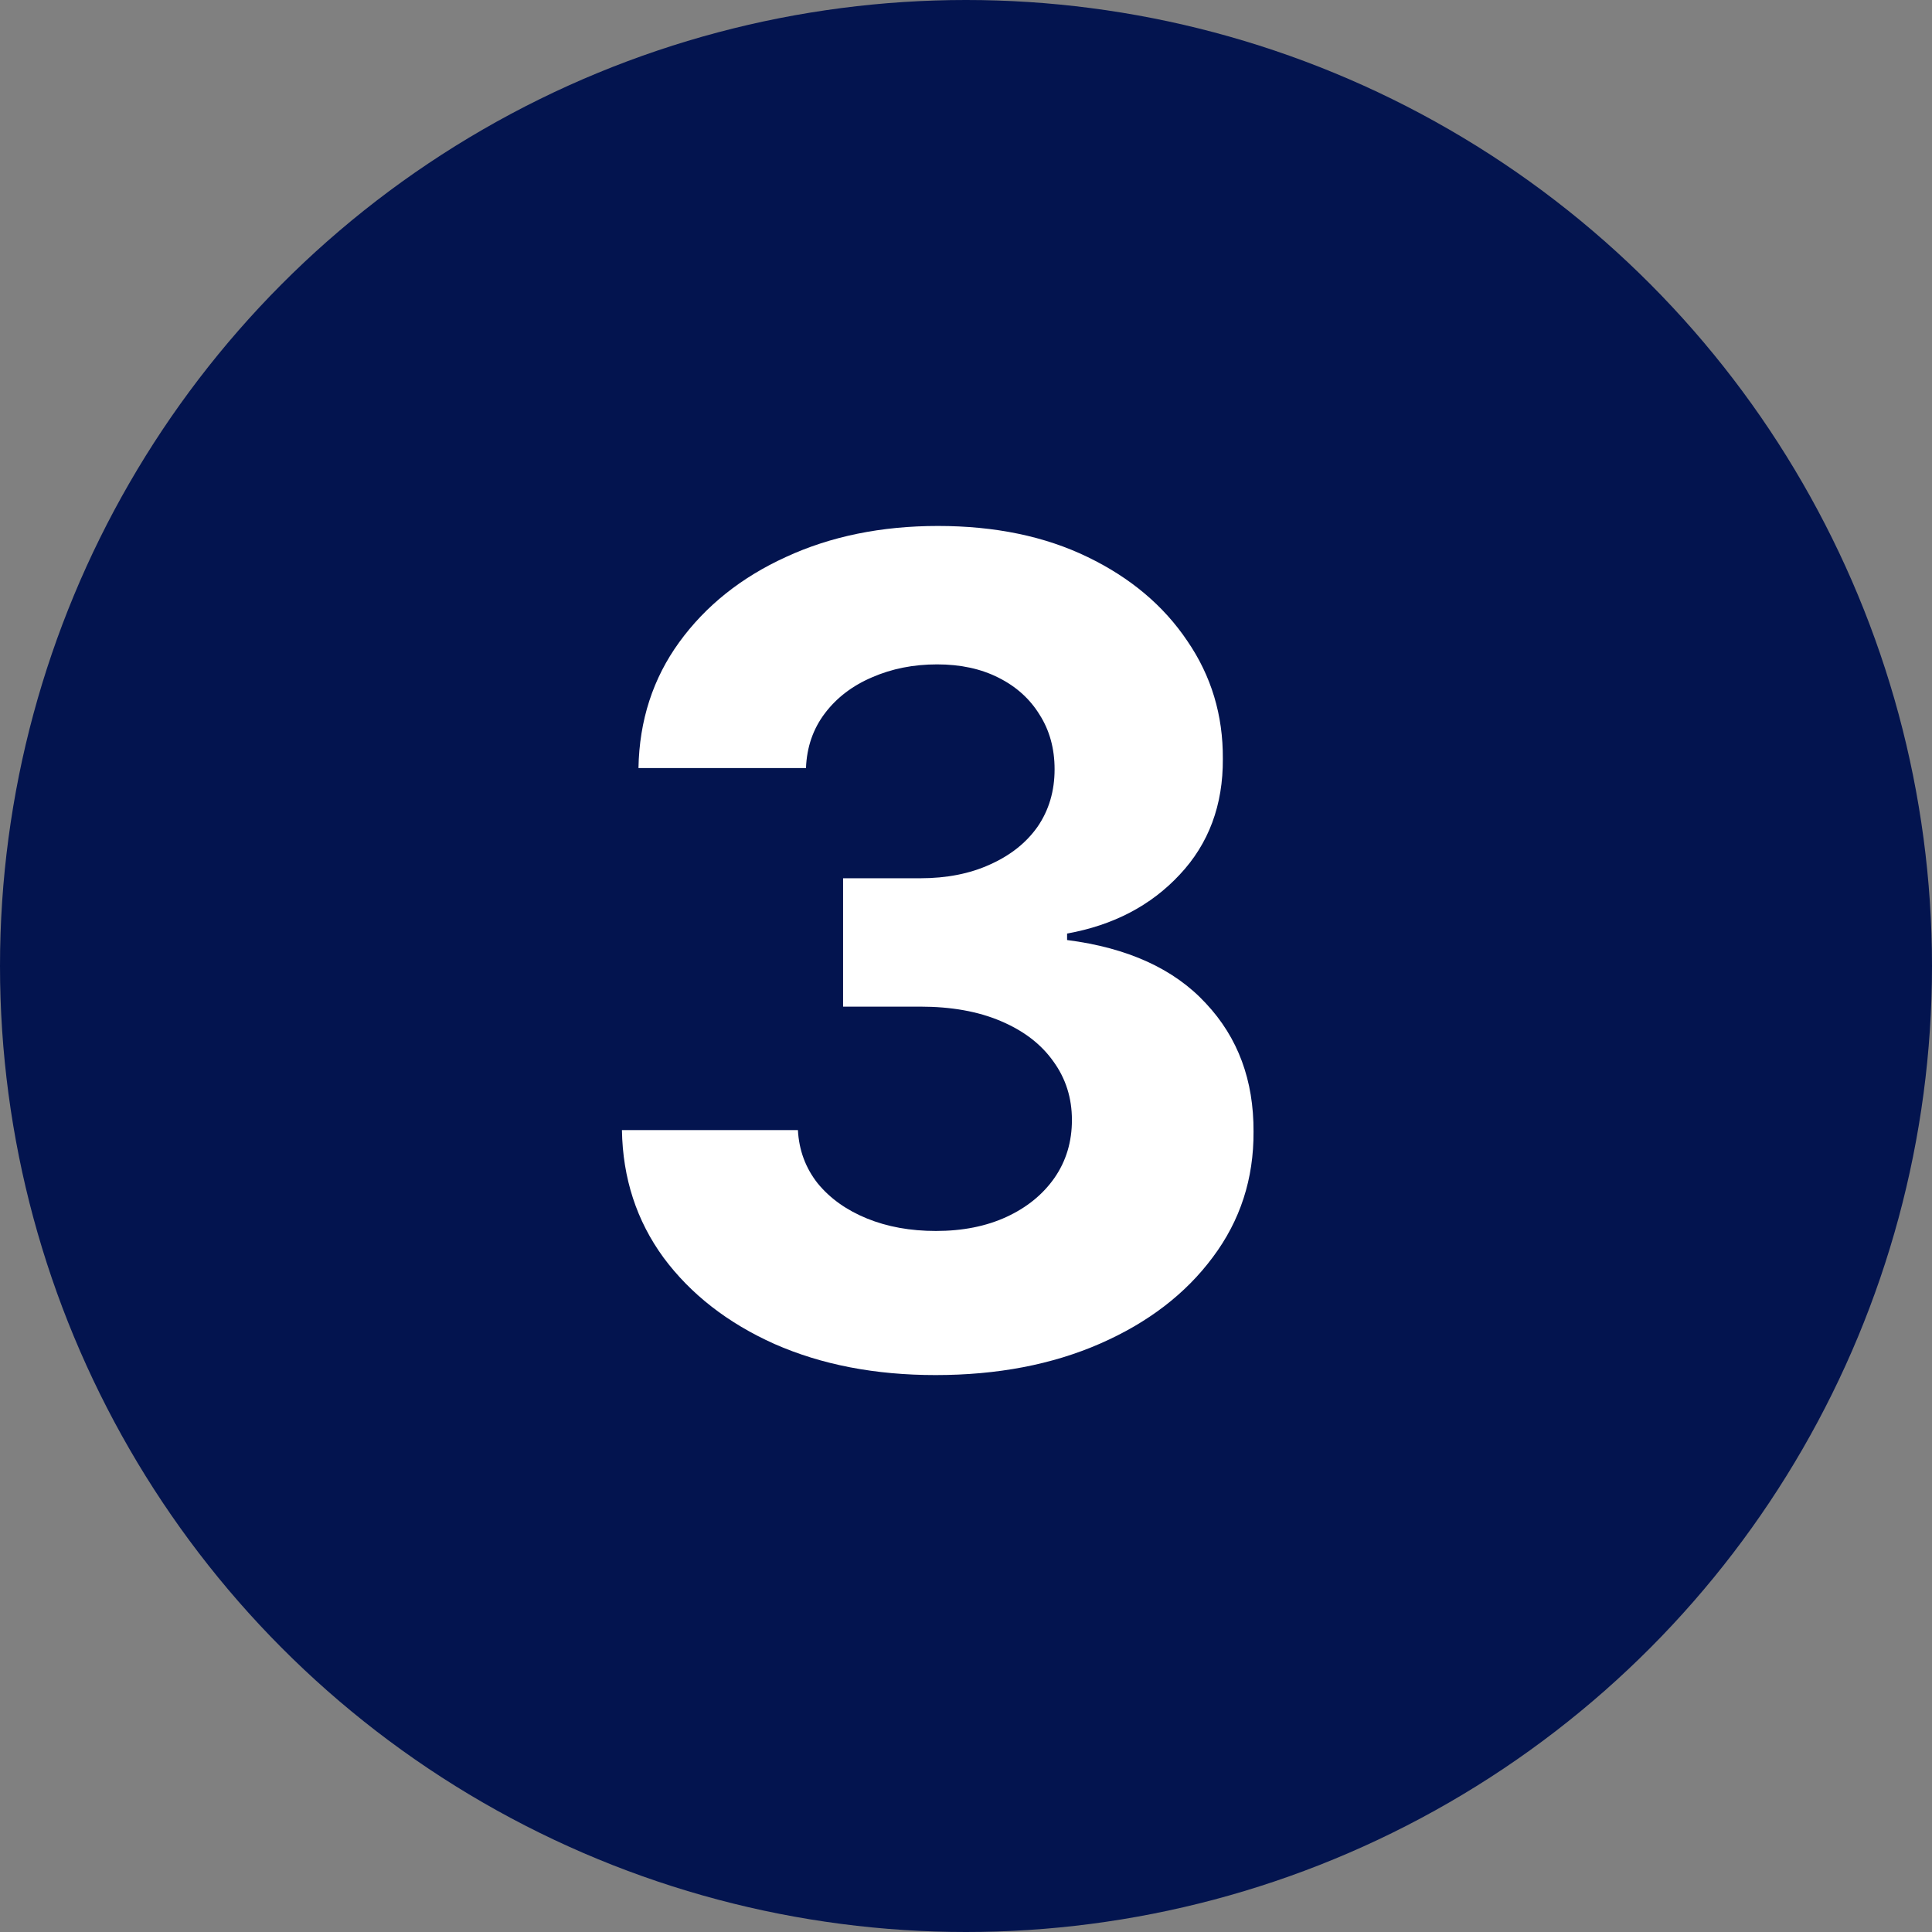
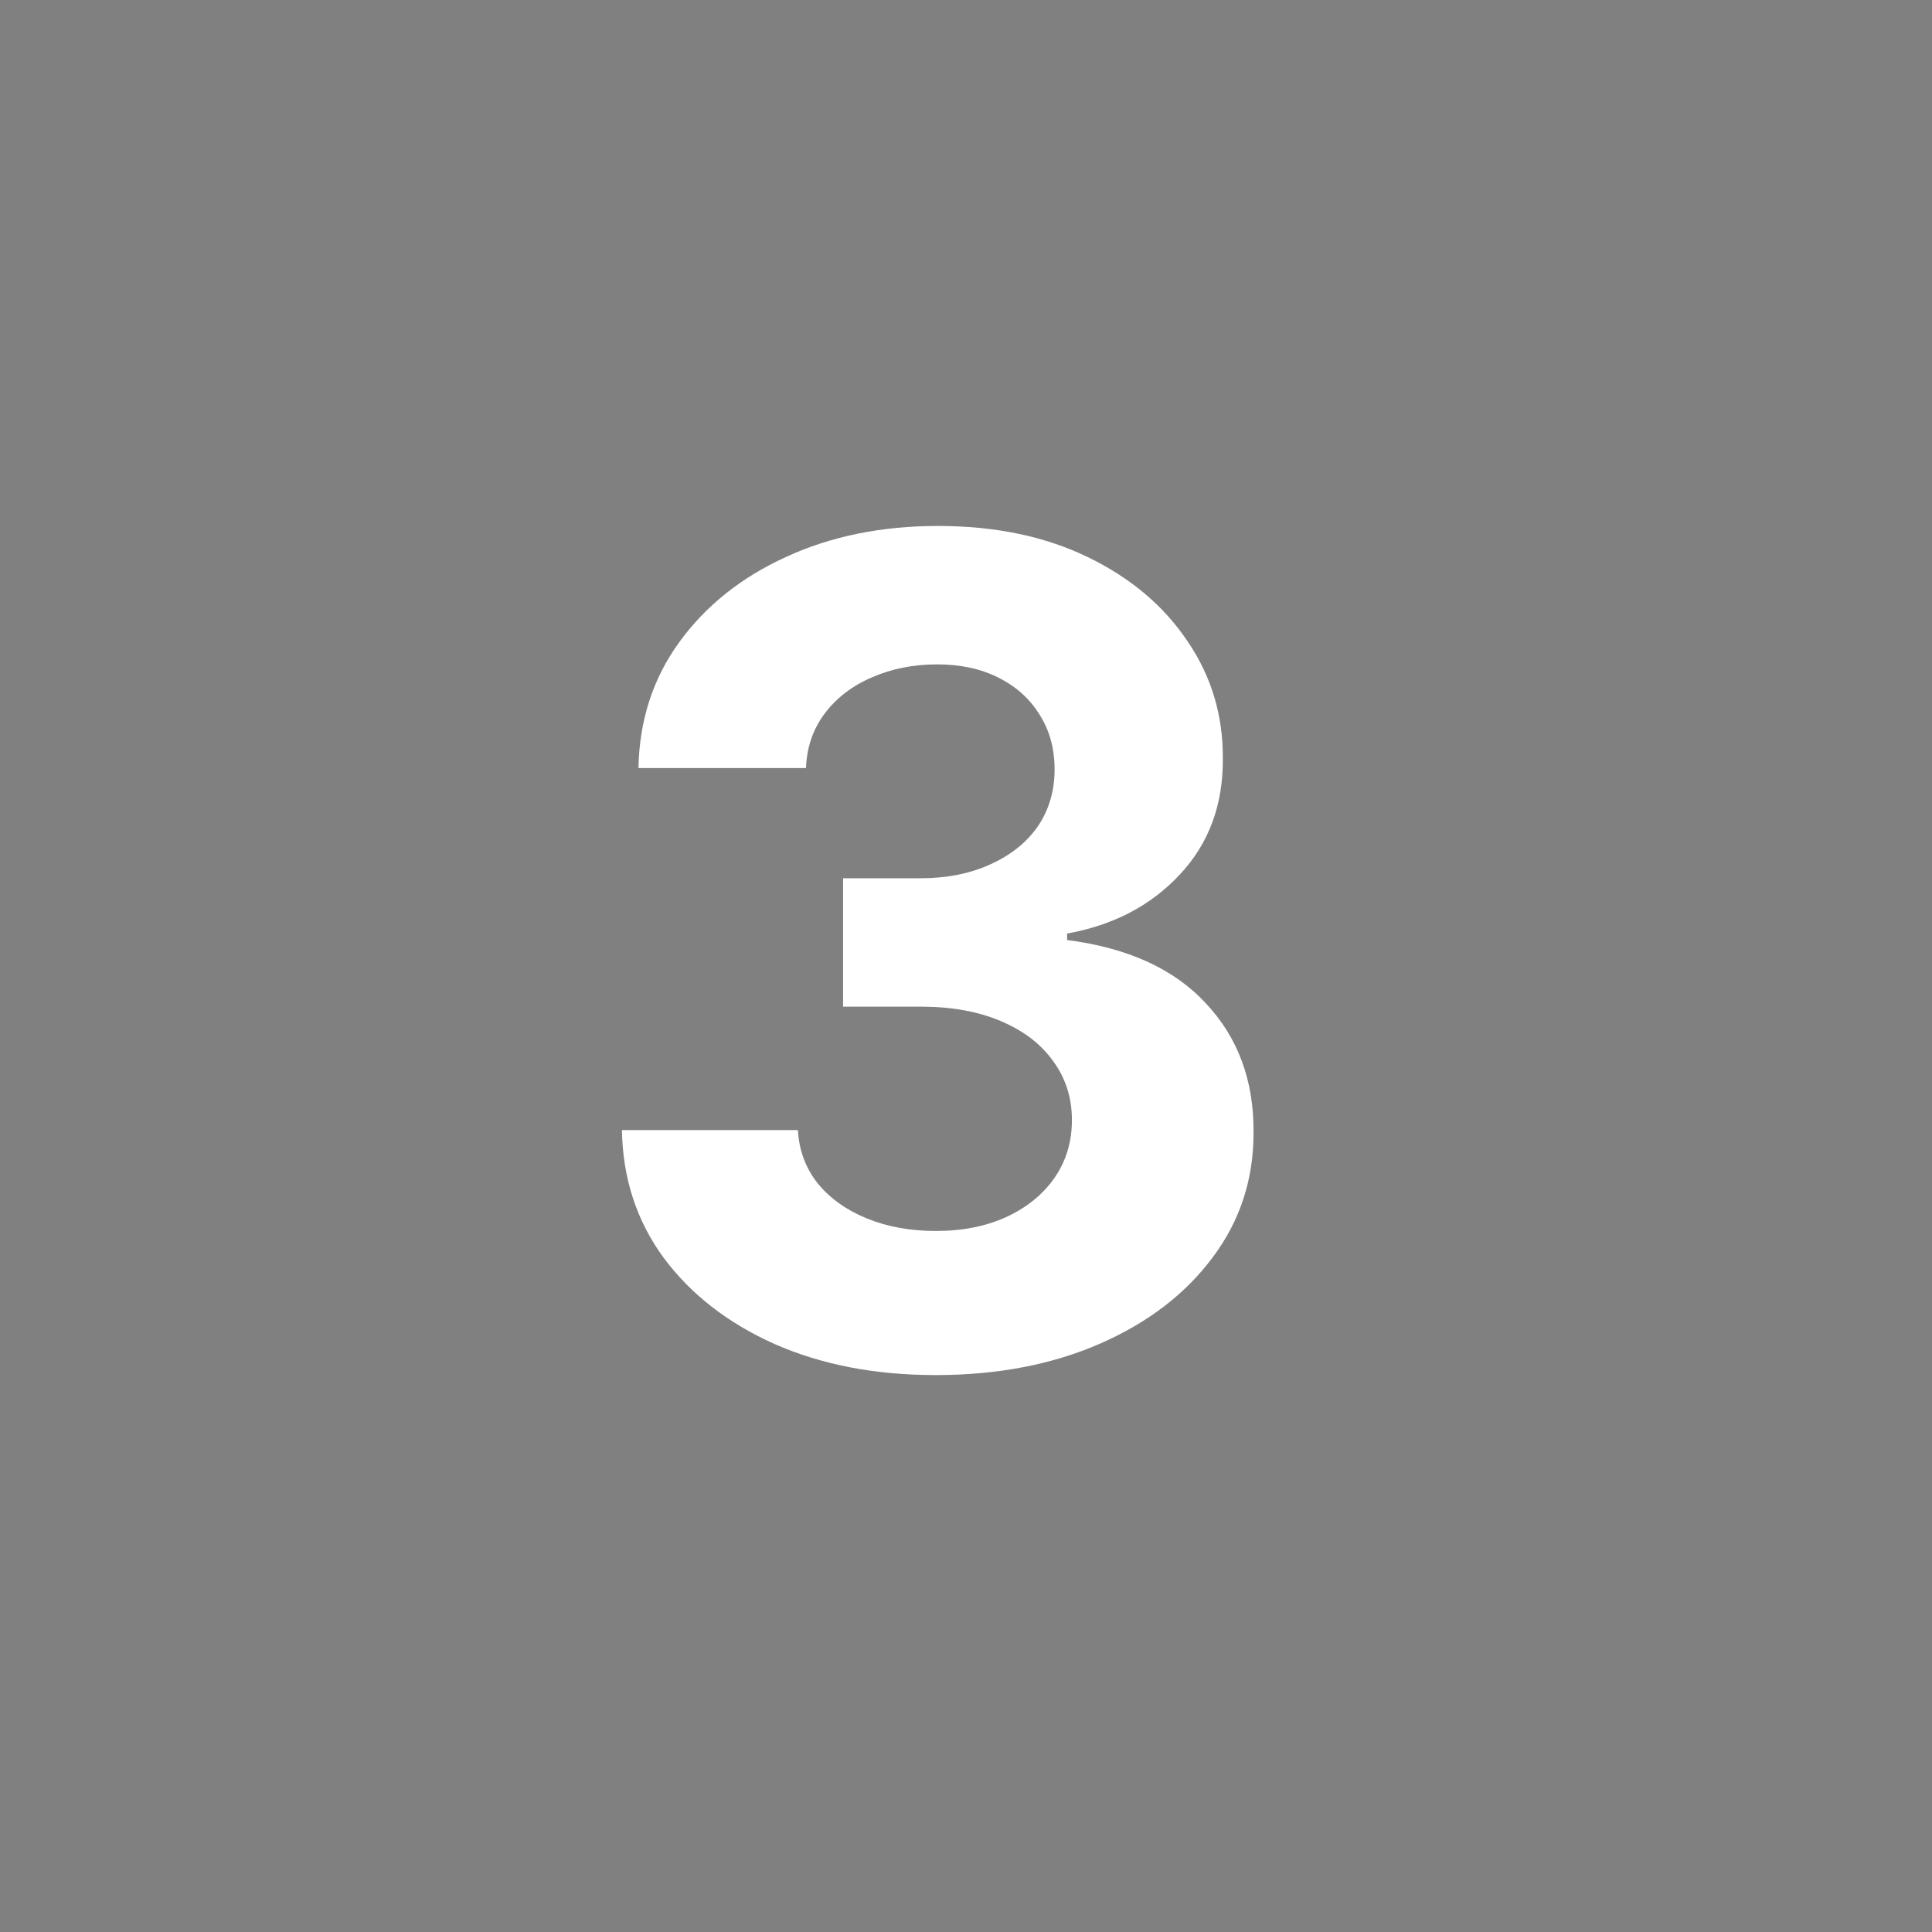
<svg xmlns="http://www.w3.org/2000/svg" width="34" height="34" viewBox="0 0 34 34" fill="none">
  <rect x="0" y="0" width="34" height="34" fill="#808080" stroke="none" />
-   <circle cx="17" cy="17" r="17" fill="#03144F" />
  <path d="M16.464 24.199C15.403 24.199 14.458 24.017 13.63 23.652C12.806 23.283 12.155 22.776 11.677 22.132C11.203 21.483 10.959 20.735 10.945 19.888H14.042C14.061 20.243 14.177 20.555 14.39 20.825C14.607 21.09 14.896 21.296 15.256 21.443C15.616 21.59 16.021 21.663 16.471 21.663C16.939 21.663 17.354 21.581 17.714 21.415C18.073 21.249 18.355 21.019 18.559 20.726C18.762 20.432 18.864 20.094 18.864 19.71C18.864 19.322 18.755 18.979 18.538 18.68C18.324 18.377 18.017 18.141 17.614 17.97C17.216 17.8 16.743 17.715 16.194 17.715H14.837V15.456H16.194C16.658 15.456 17.067 15.376 17.422 15.214C17.782 15.053 18.062 14.831 18.261 14.547C18.459 14.258 18.559 13.922 18.559 13.538C18.559 13.174 18.471 12.854 18.296 12.579C18.125 12.3 17.884 12.082 17.572 11.926C17.264 11.77 16.904 11.692 16.492 11.692C16.075 11.692 15.694 11.768 15.348 11.919C15.003 12.066 14.726 12.277 14.518 12.551C14.309 12.826 14.198 13.148 14.184 13.517H11.236C11.251 12.679 11.49 11.94 11.954 11.301C12.418 10.662 13.043 10.162 13.829 9.803C14.619 9.438 15.512 9.256 16.506 9.256C17.51 9.256 18.388 9.438 19.141 9.803C19.894 10.167 20.479 10.66 20.895 11.28C21.317 11.895 21.525 12.587 21.52 13.354C21.525 14.168 21.272 14.848 20.761 15.392C20.254 15.937 19.593 16.282 18.779 16.429V16.543C19.849 16.68 20.663 17.052 21.222 17.658C21.786 18.259 22.065 19.012 22.06 19.916C22.065 20.745 21.826 21.481 21.343 22.125C20.865 22.769 20.204 23.276 19.361 23.645C18.518 24.014 17.553 24.199 16.464 24.199Z" fill="white" />
</svg>